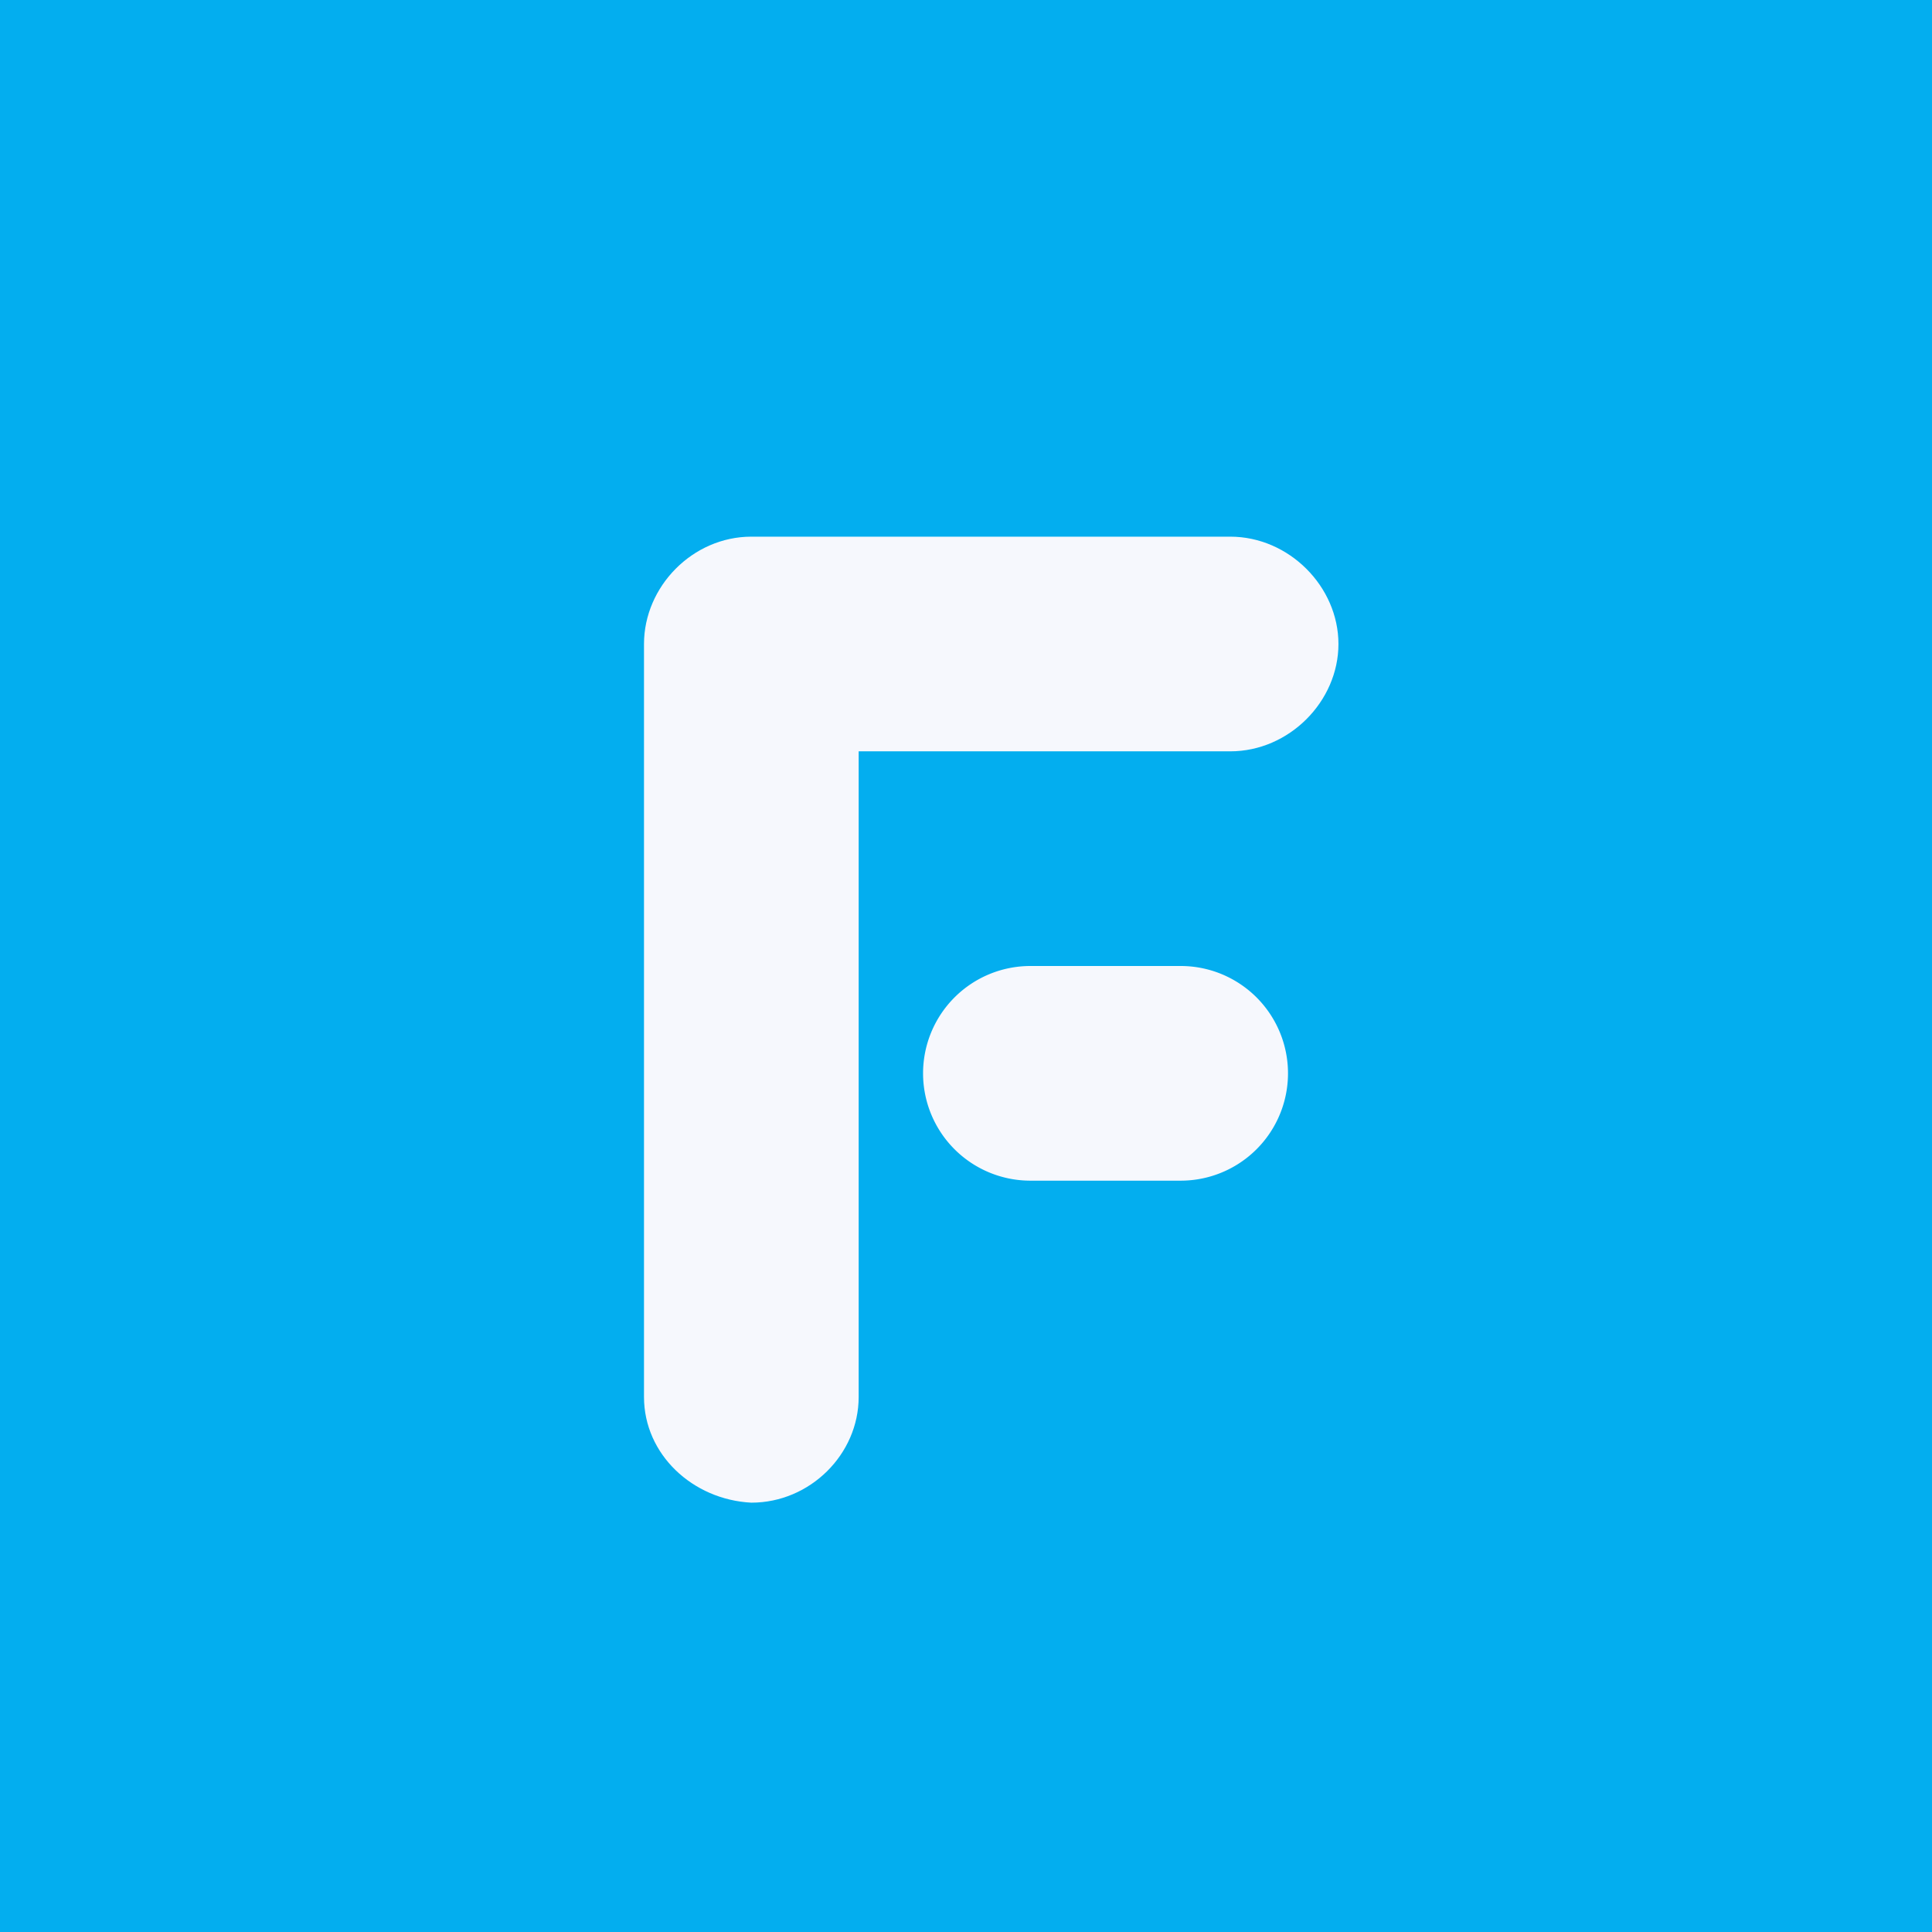
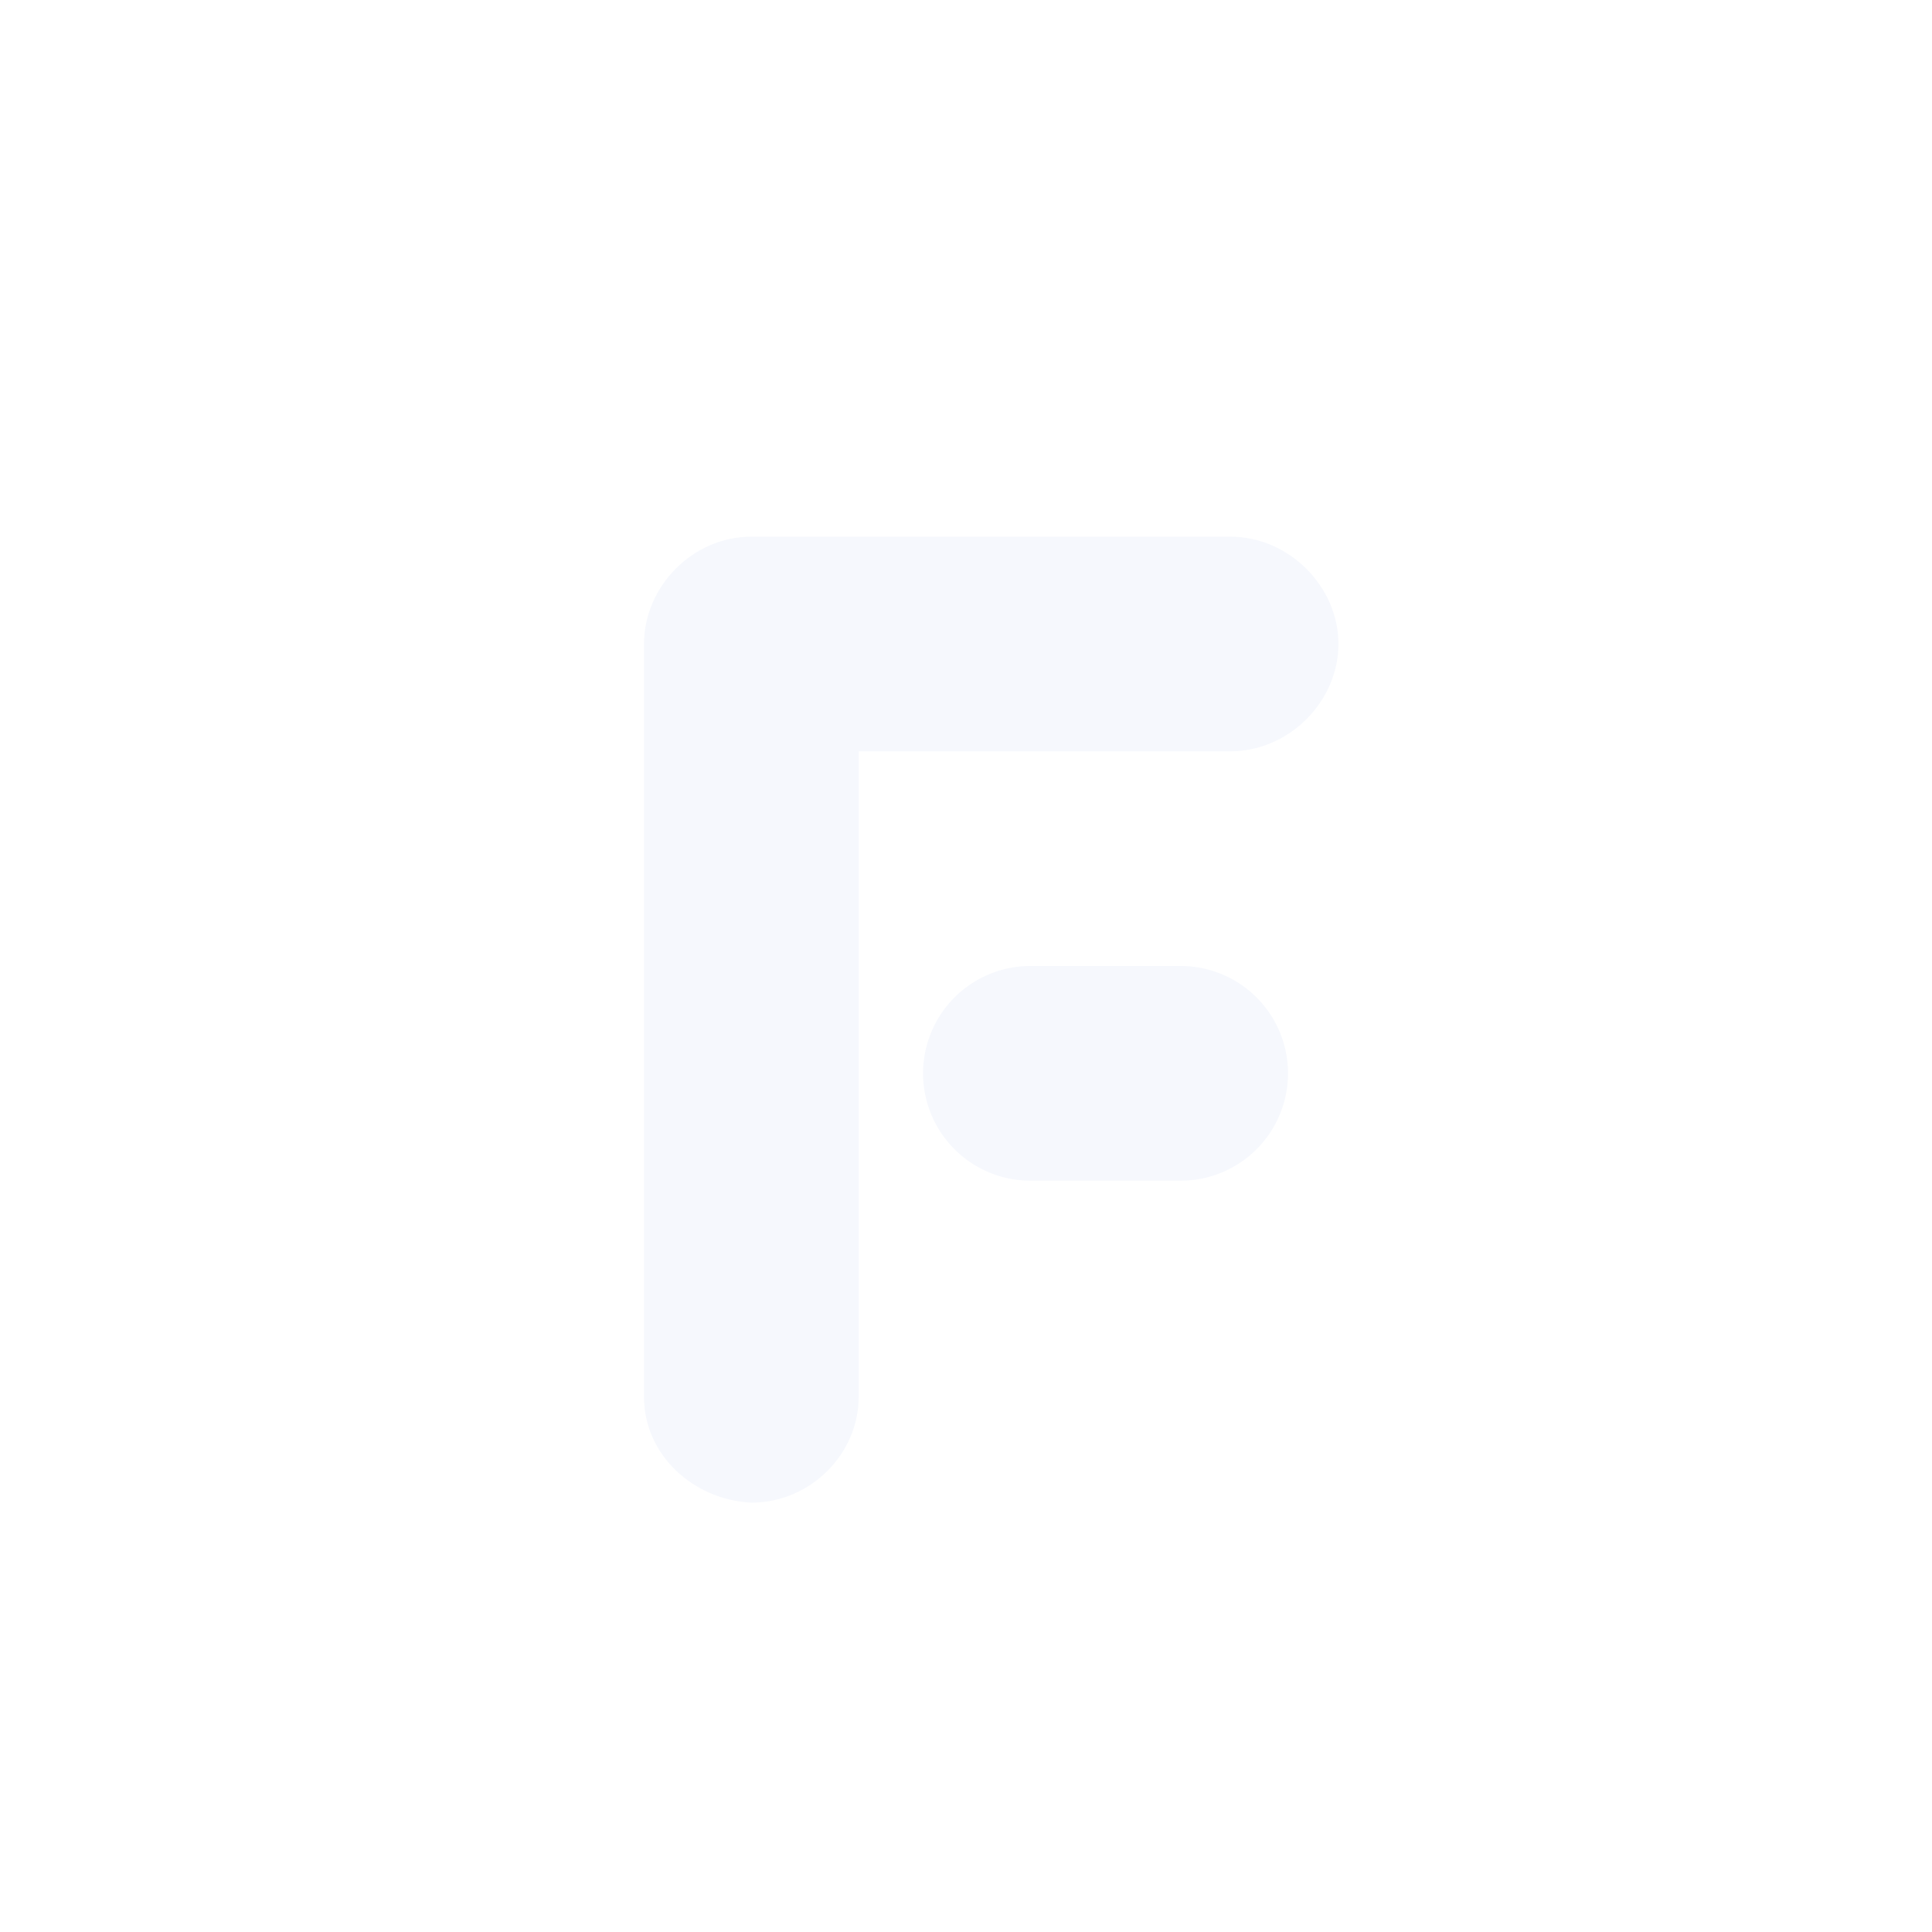
<svg xmlns="http://www.w3.org/2000/svg" width="18" height="18">
-   <path fill="#03AEEF" d="M0 0h18v18H0z" />
  <path fill="#F6F8FD" d="M8 13.015c0 .534-.453.985-1 .985-.547-.028-1-.45-1-.985V6c0-.535.453-1 1-1h4.462c.547 0 1.008.465 1.008 1s-.46 1-1.008 1H8z" />
  <path fill="#F6F8FD" d="M8.6 10a1 1 0 0 1 1-1H11a1 1 0 1 1 0 2H9.6a1 1 0 0 1-1-1" />
</svg>